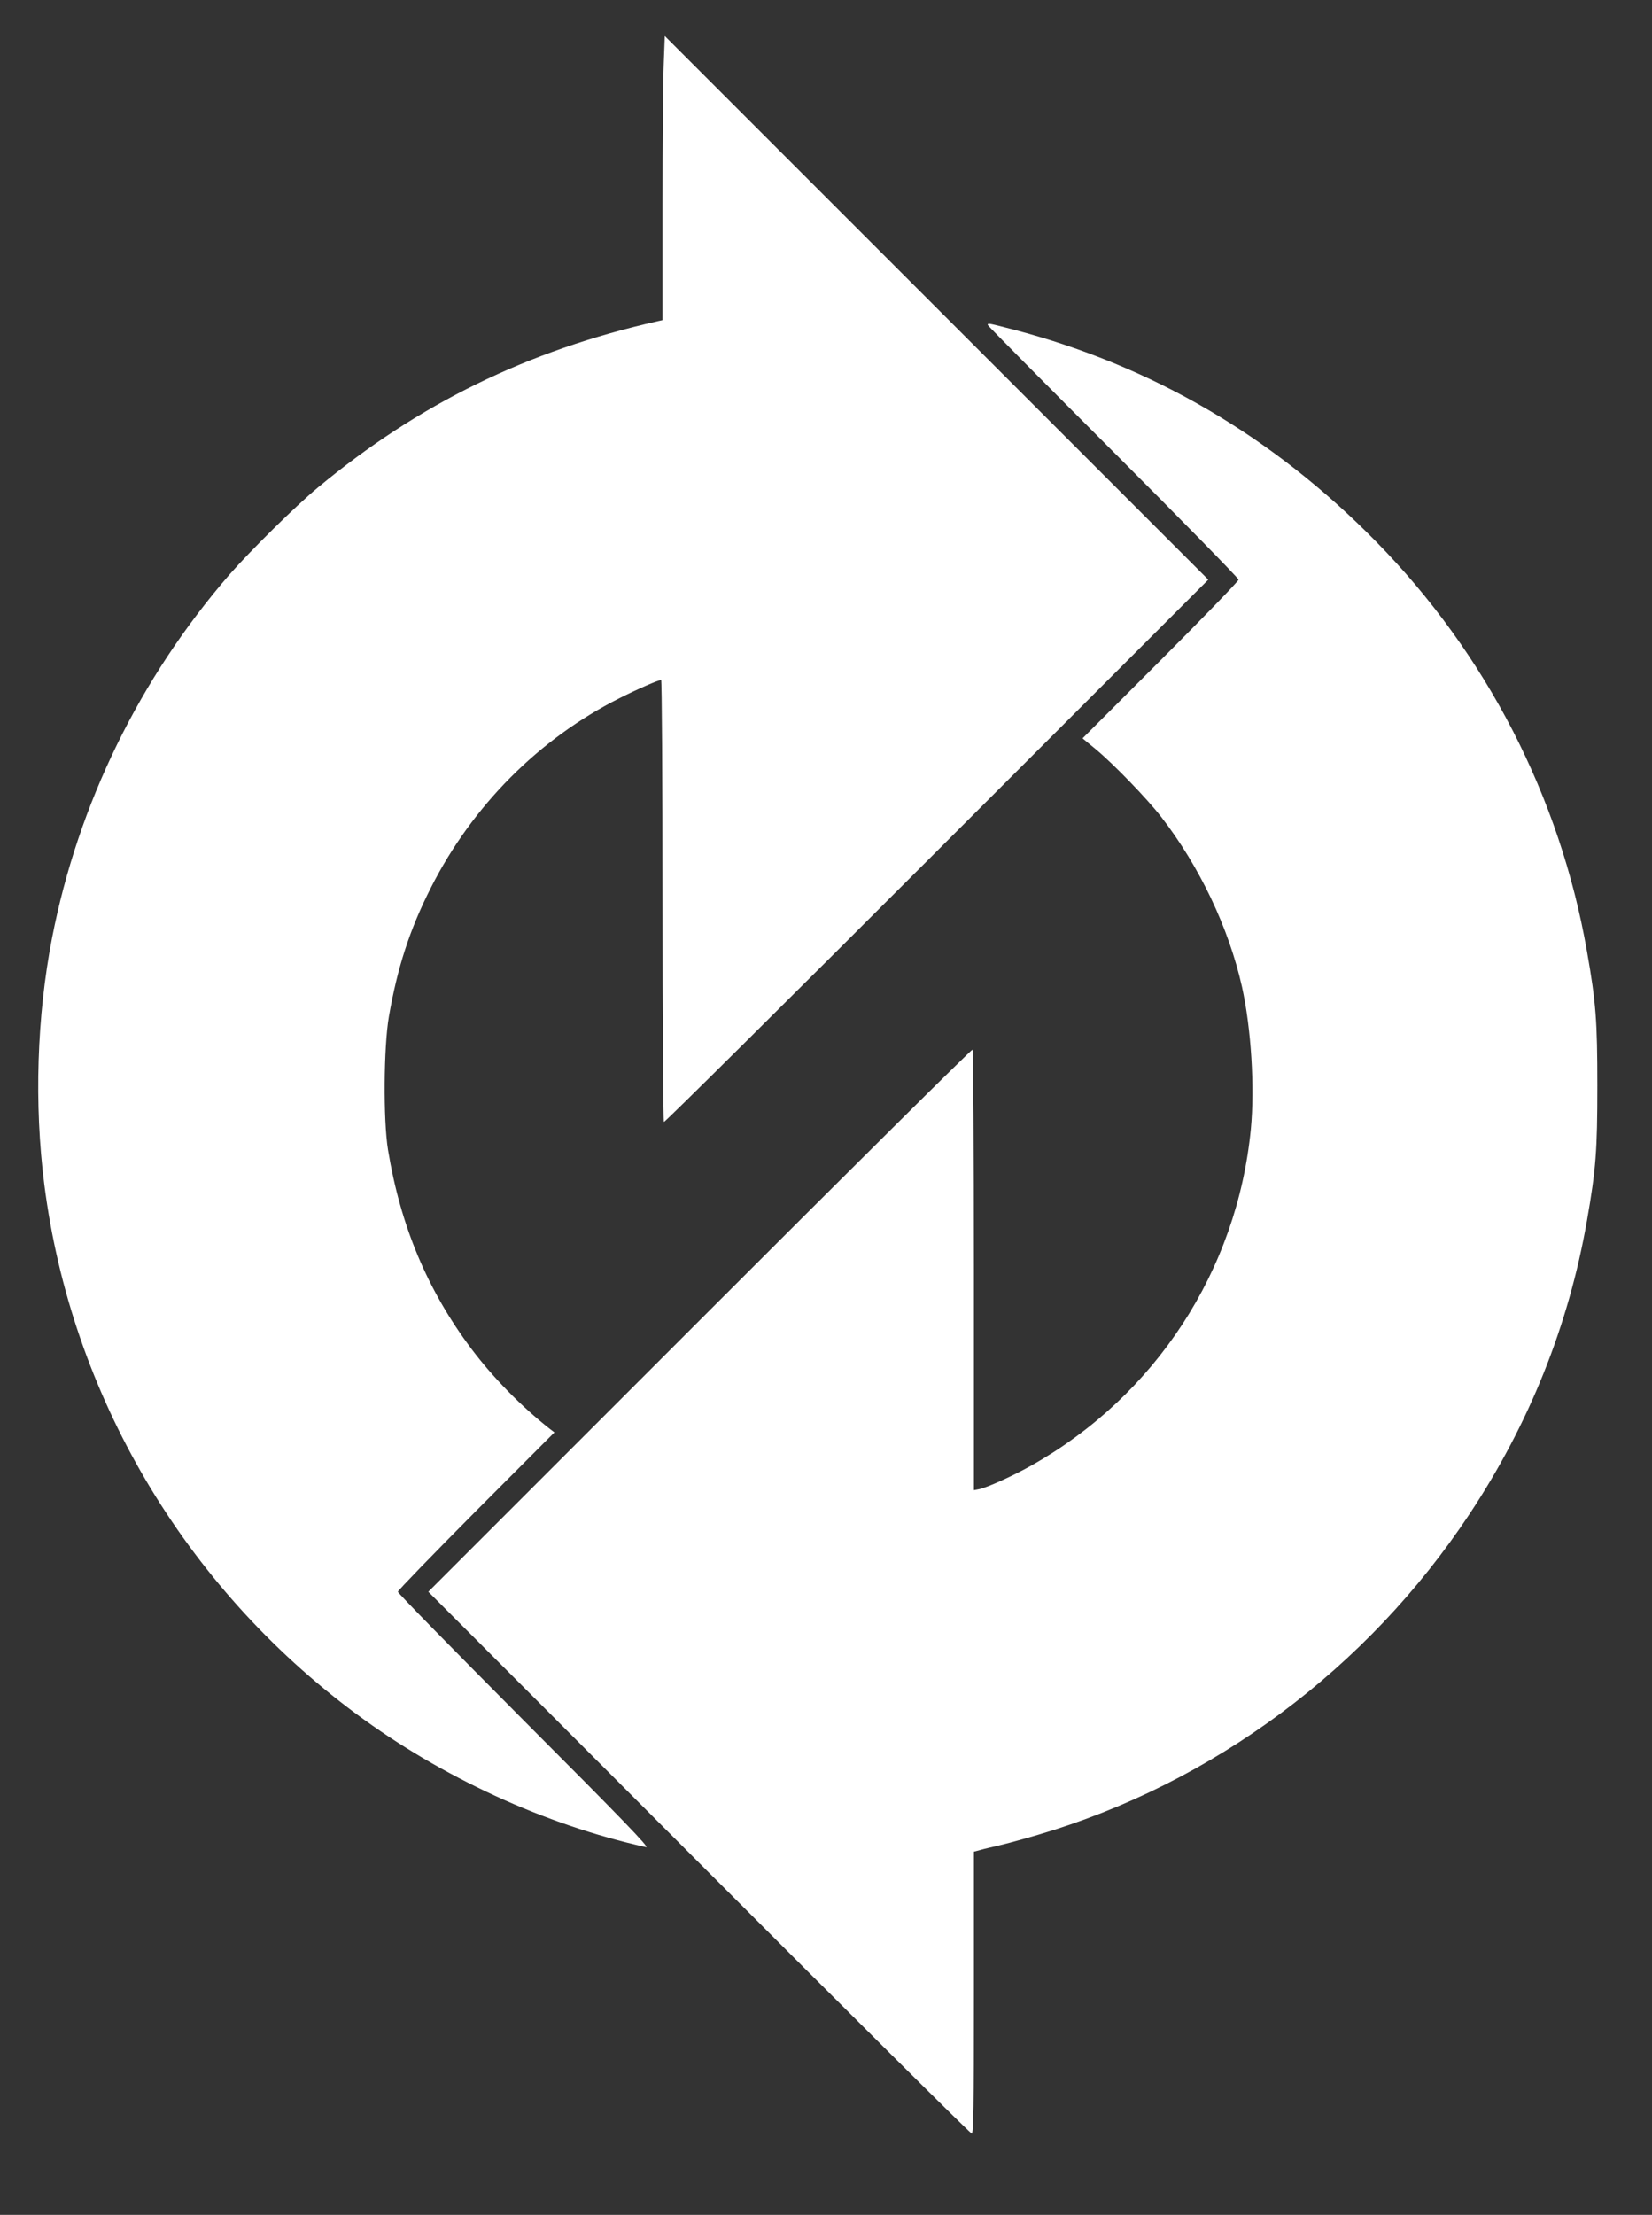
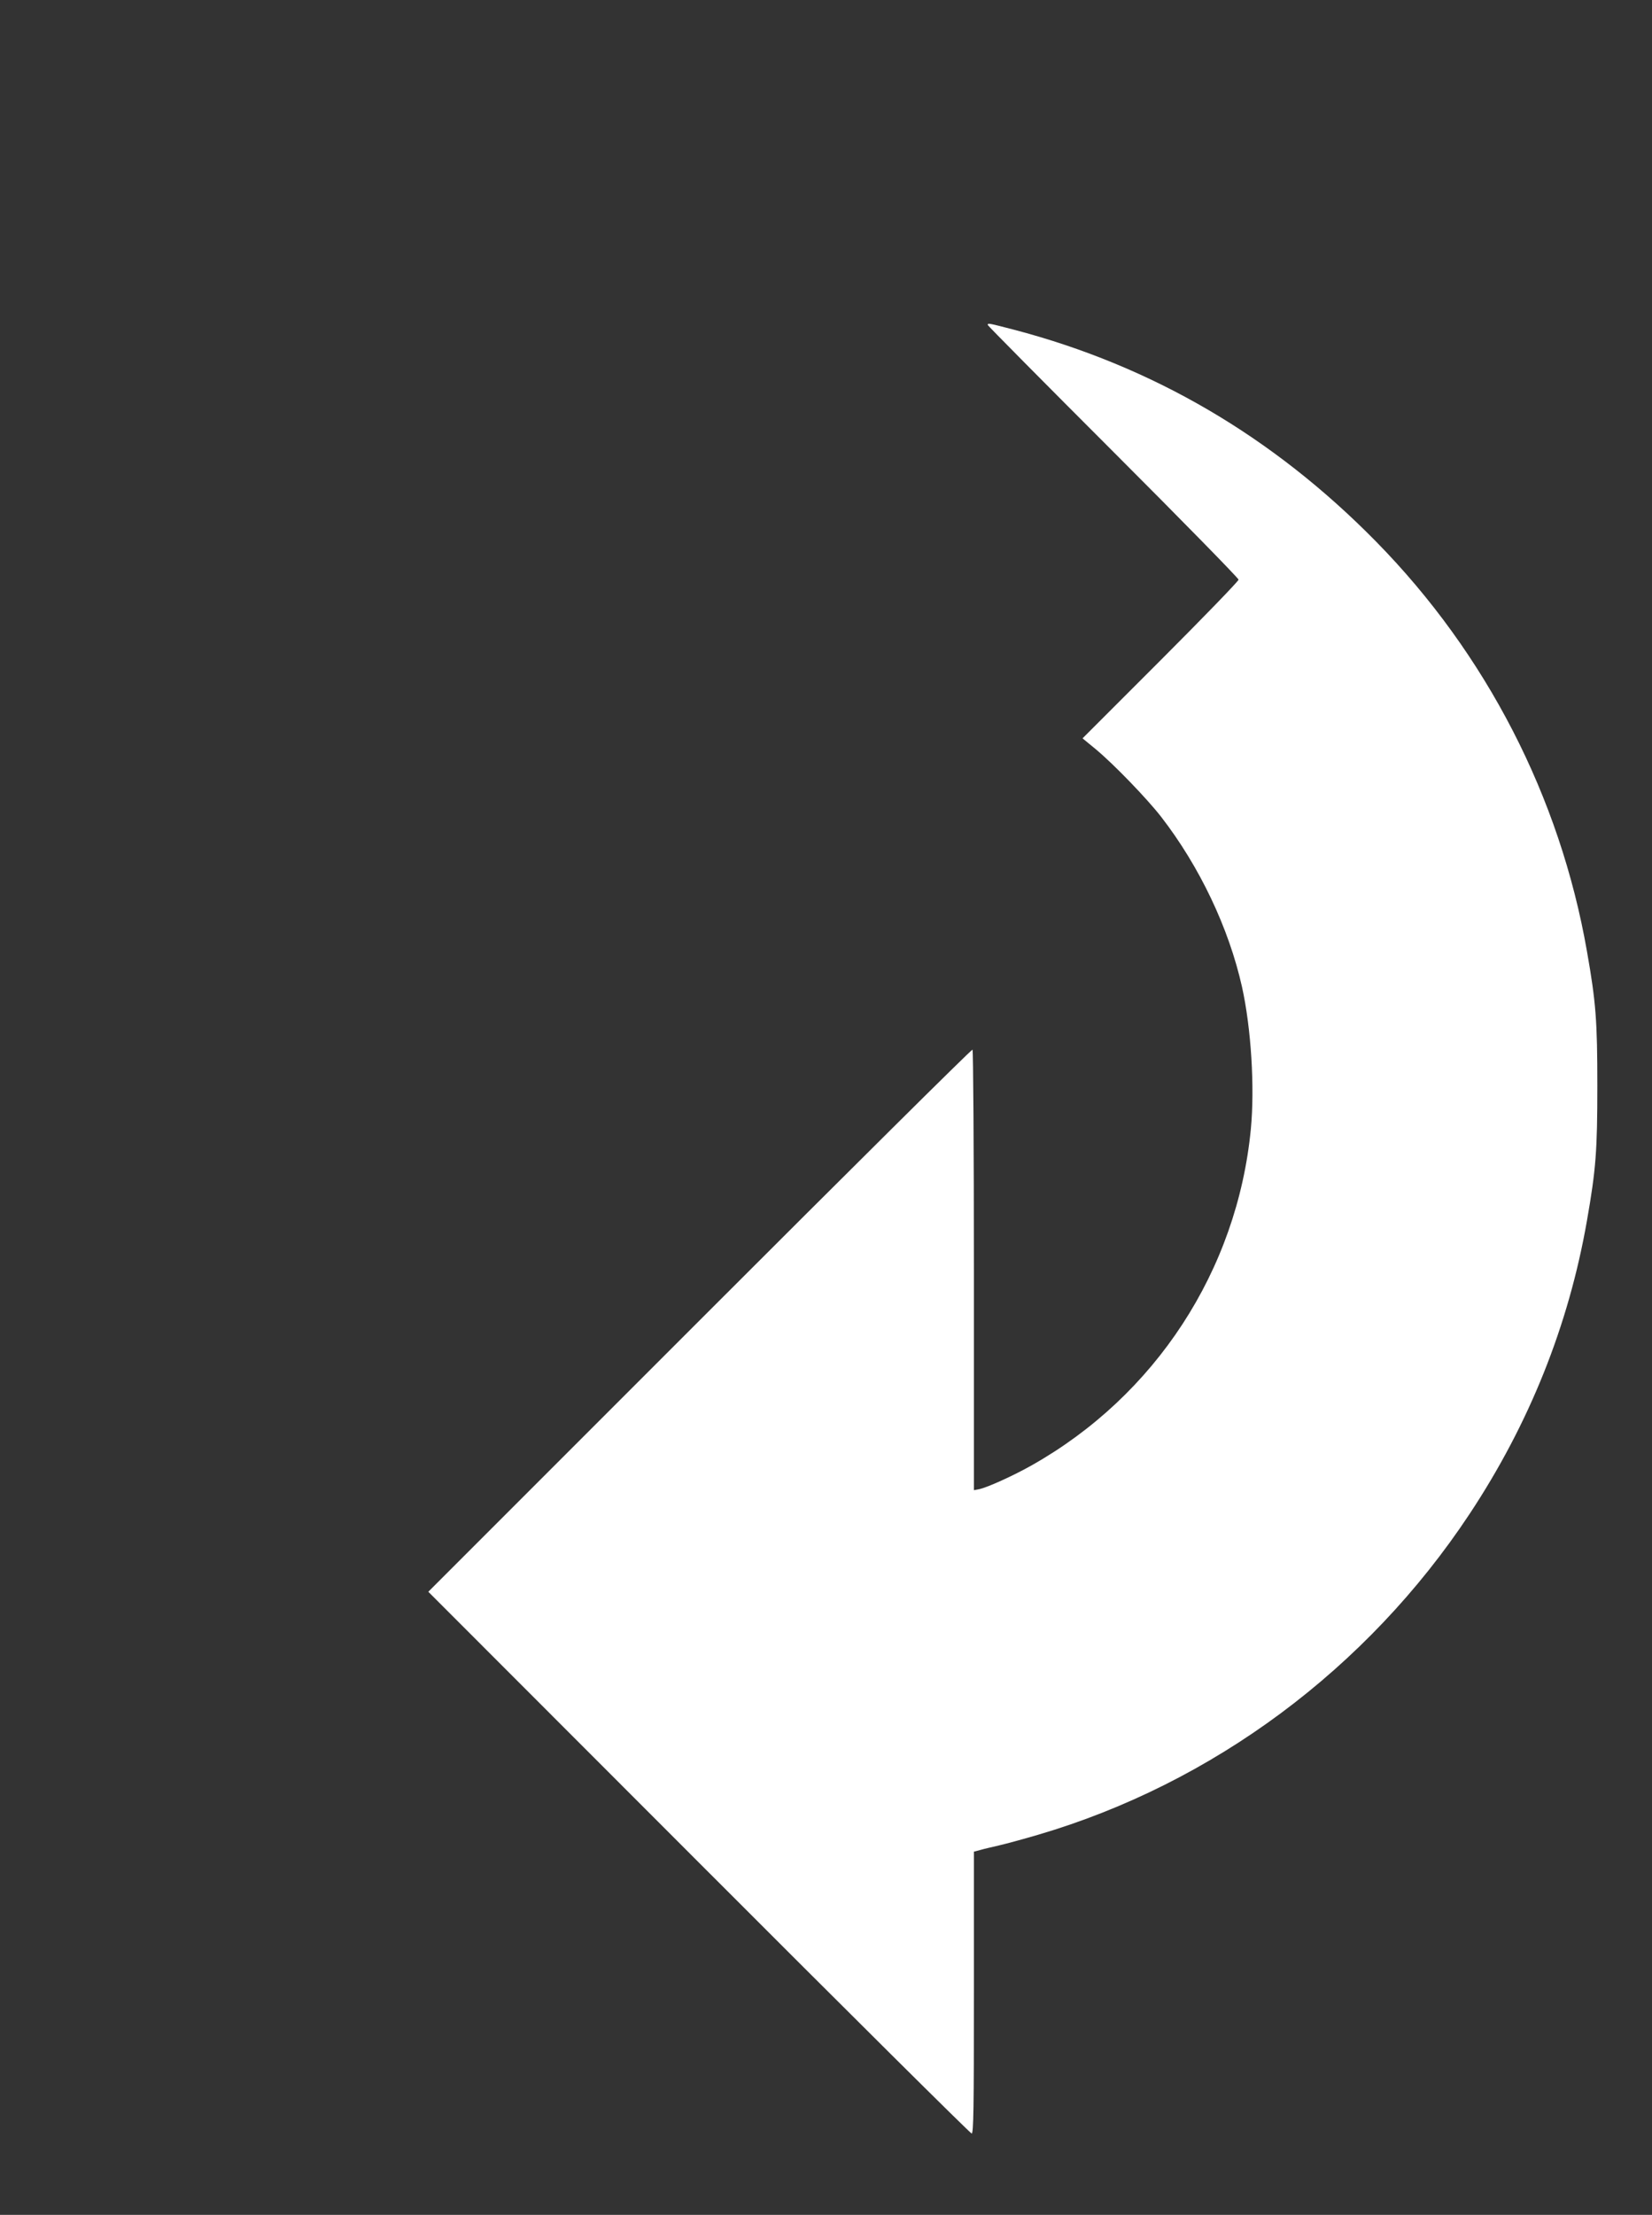
<svg xmlns="http://www.w3.org/2000/svg" version="1.0" width="955pt" height="1280pt" viewBox="0 0 955 1280" preserveAspectRatio="xMidYMid meet">
  <rect x="0" y="0" width="955" height="1280" fill="#333333" stroke="none" />
  <g transform="translate(0,1280) scale(0.1,-0.1)" fill="#ffffff" stroke="none">
-     <path d="M3837 12433 c-4 -87 -7 -456 -7 -820 l0 -663 -27 -6 c-755 -170 -1383 -478 -1966 -962 -128 -106 -390 -365 -510 -502 -520 -600 -875 -1326 -1026 -2100 -88 -453 -104 -961 -45 -1425 155 -1214 808 -2322 1802 -3059 497 -368 1091 -641 1677 -771 23 -5 -133 157 -703 728 -402 404 -732 740 -732 748 0 7 204 217 452 467 l453 454 -25 19 c-166 130 -331 299 -455 464 -253 337 -410 710 -482 1150 -28 172 -25 594 5 769 50 288 121 505 243 746 240 474 625 861 1090 1095 103 52 224 105 241 105 4 0 8 -573 8 -1274 0 -701 4 -1277 8 -1280 5 -3 714 701 1578 1565 l1569 1569 -1571 1571 -1571 1571 -6 -159z" />
    <path d="M5710 10922 c0 -4 326 -333 725 -732 399 -399 725 -732 725 -740 0 -8 -203 -218 -451 -466 l-451 -451 79 -65 c105 -88 294 -284 375 -388 223 -288 392 -644 468 -984 53 -240 74 -580 51 -821 -79 -817 -552 -1541 -1268 -1944 -106 -60 -257 -128 -302 -137 l-31 -6 0 1270 c0 699 -4 1273 -8 1276 -5 3 -714 -701 -1577 -1564 l-1569 -1569 1564 -1565 c860 -861 1570 -1566 1577 -1566 11 0 13 147 13 815 l0 814 38 10 c20 6 69 17 107 26 39 9 139 36 224 61 1012 297 1904 960 2496 1854 345 521 573 1089 679 1696 52 296 60 406 60 779 0 373 -8 483 -60 777 -156 893 -582 1719 -1218 2367 -598 609 -1295 1016 -2096 1226 -147 38 -150 39 -150 27z" />
  </g>
</svg>